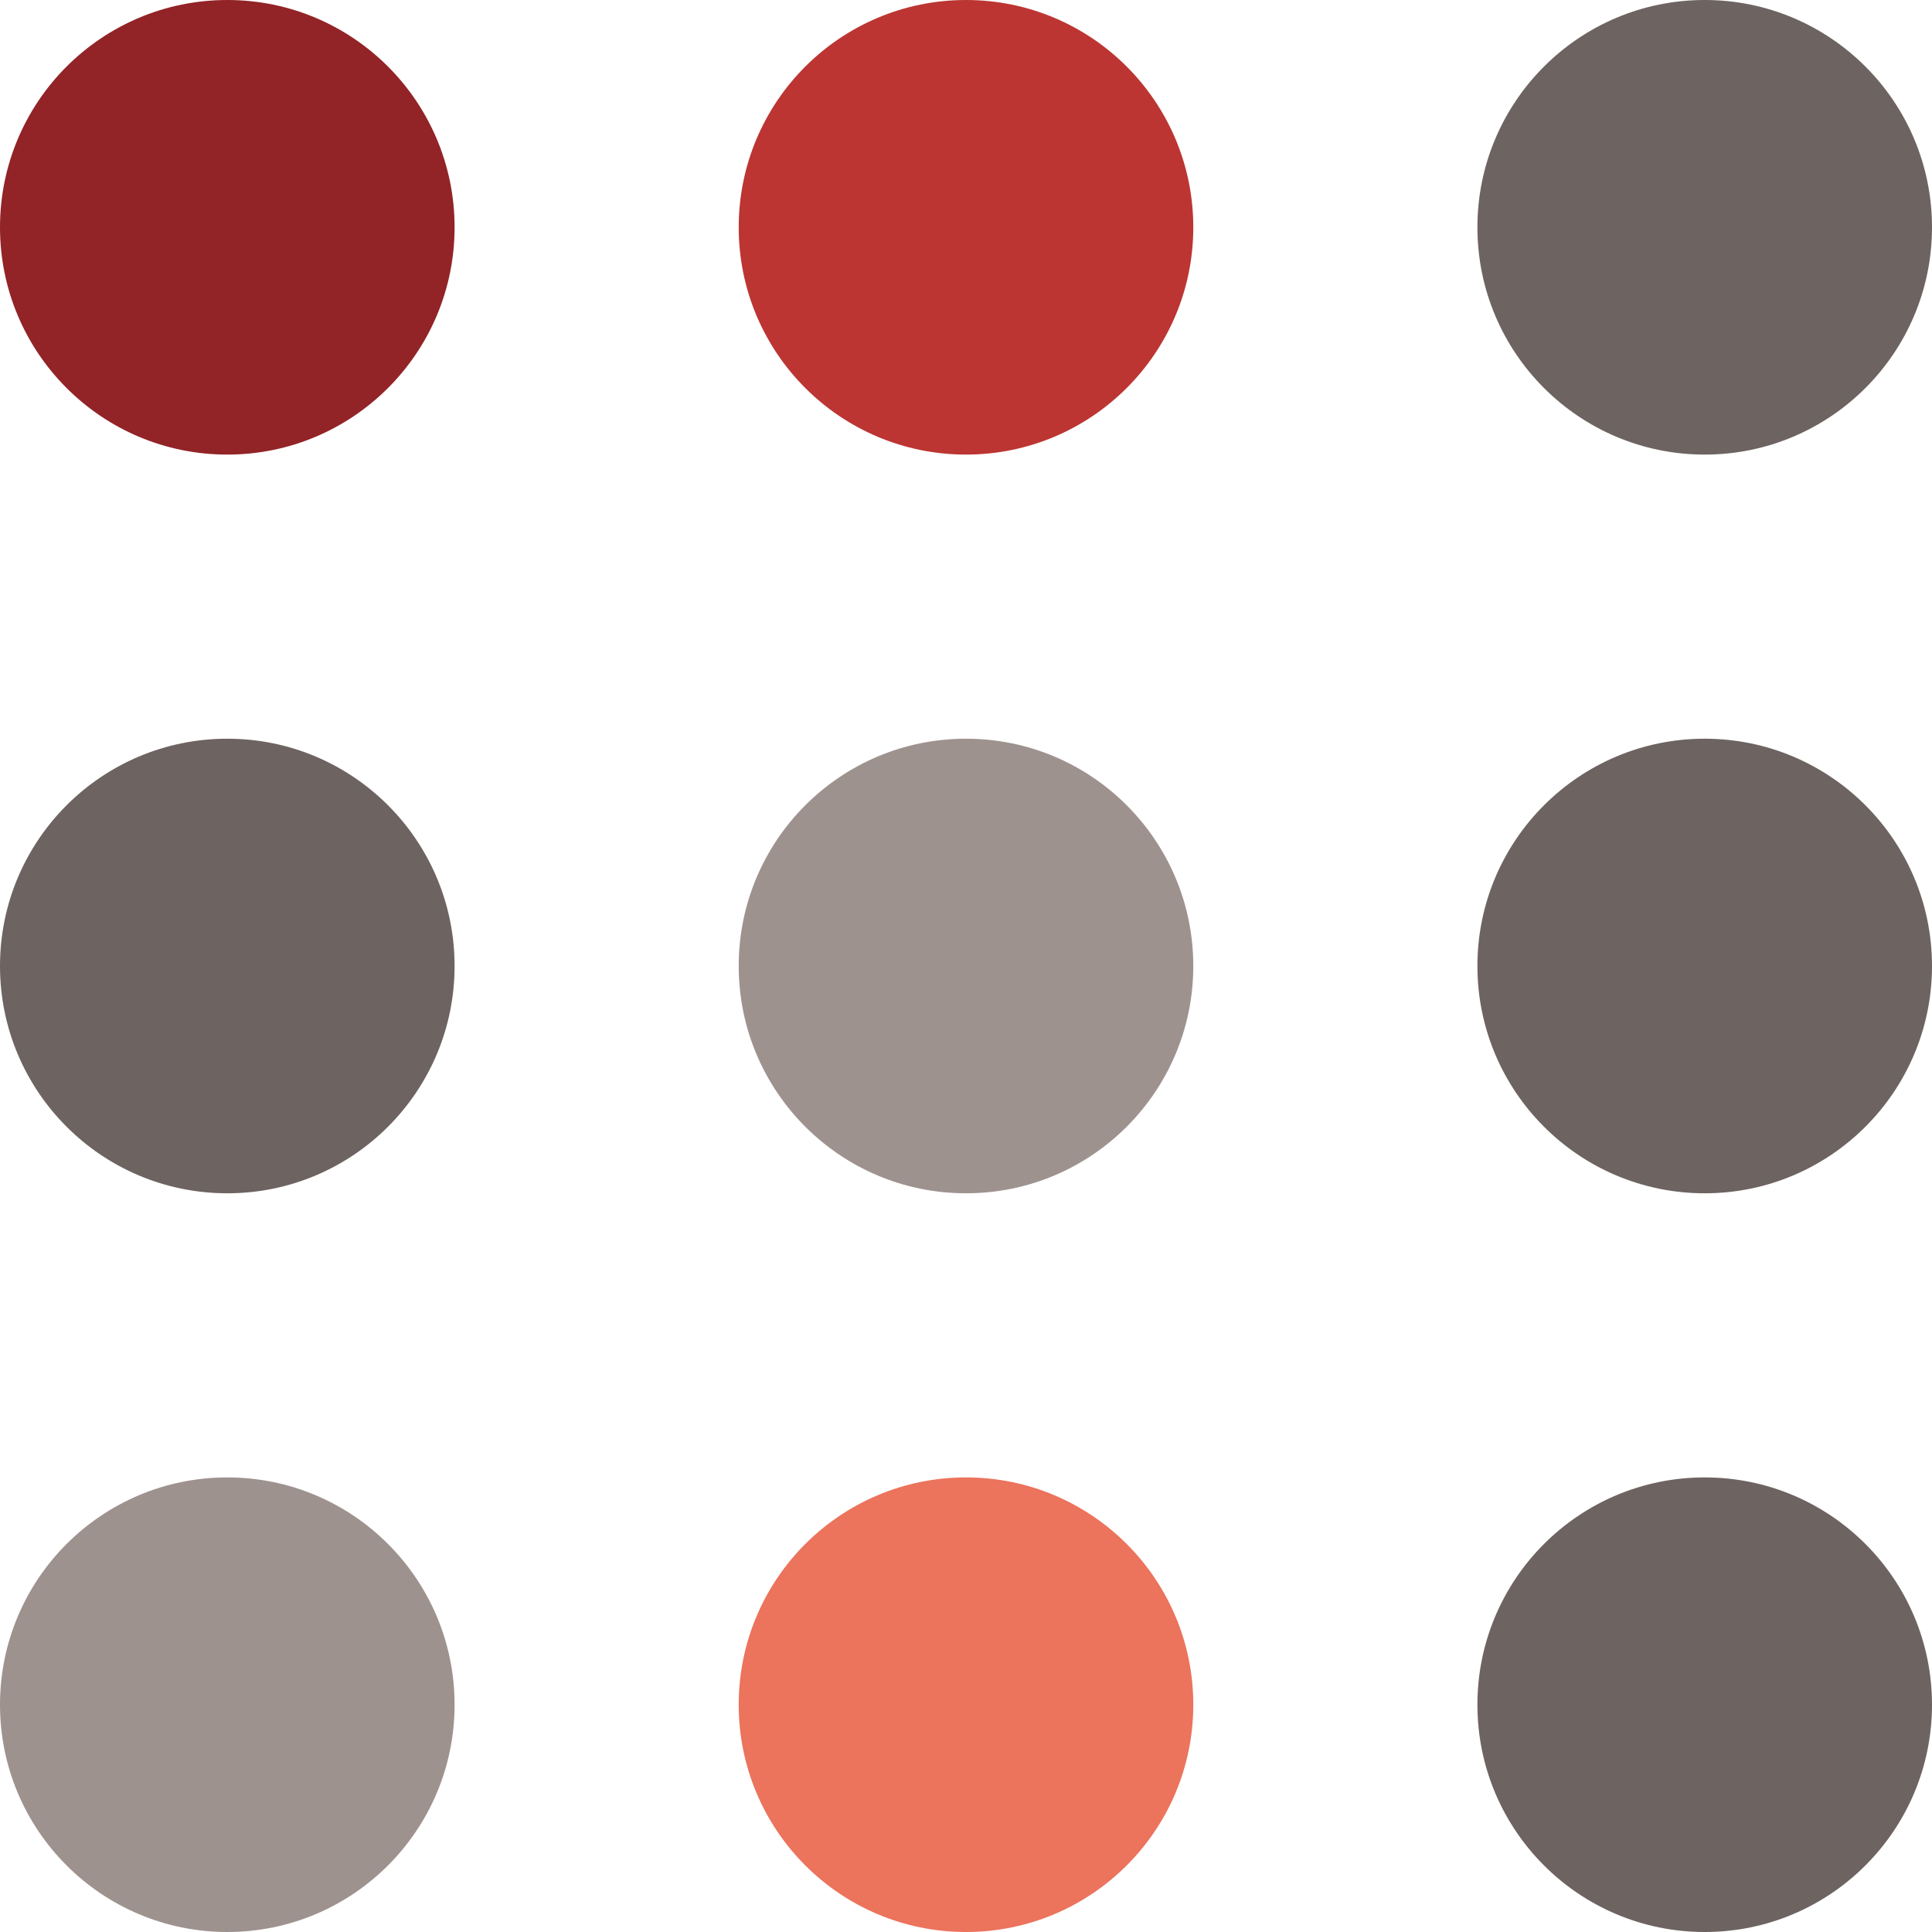
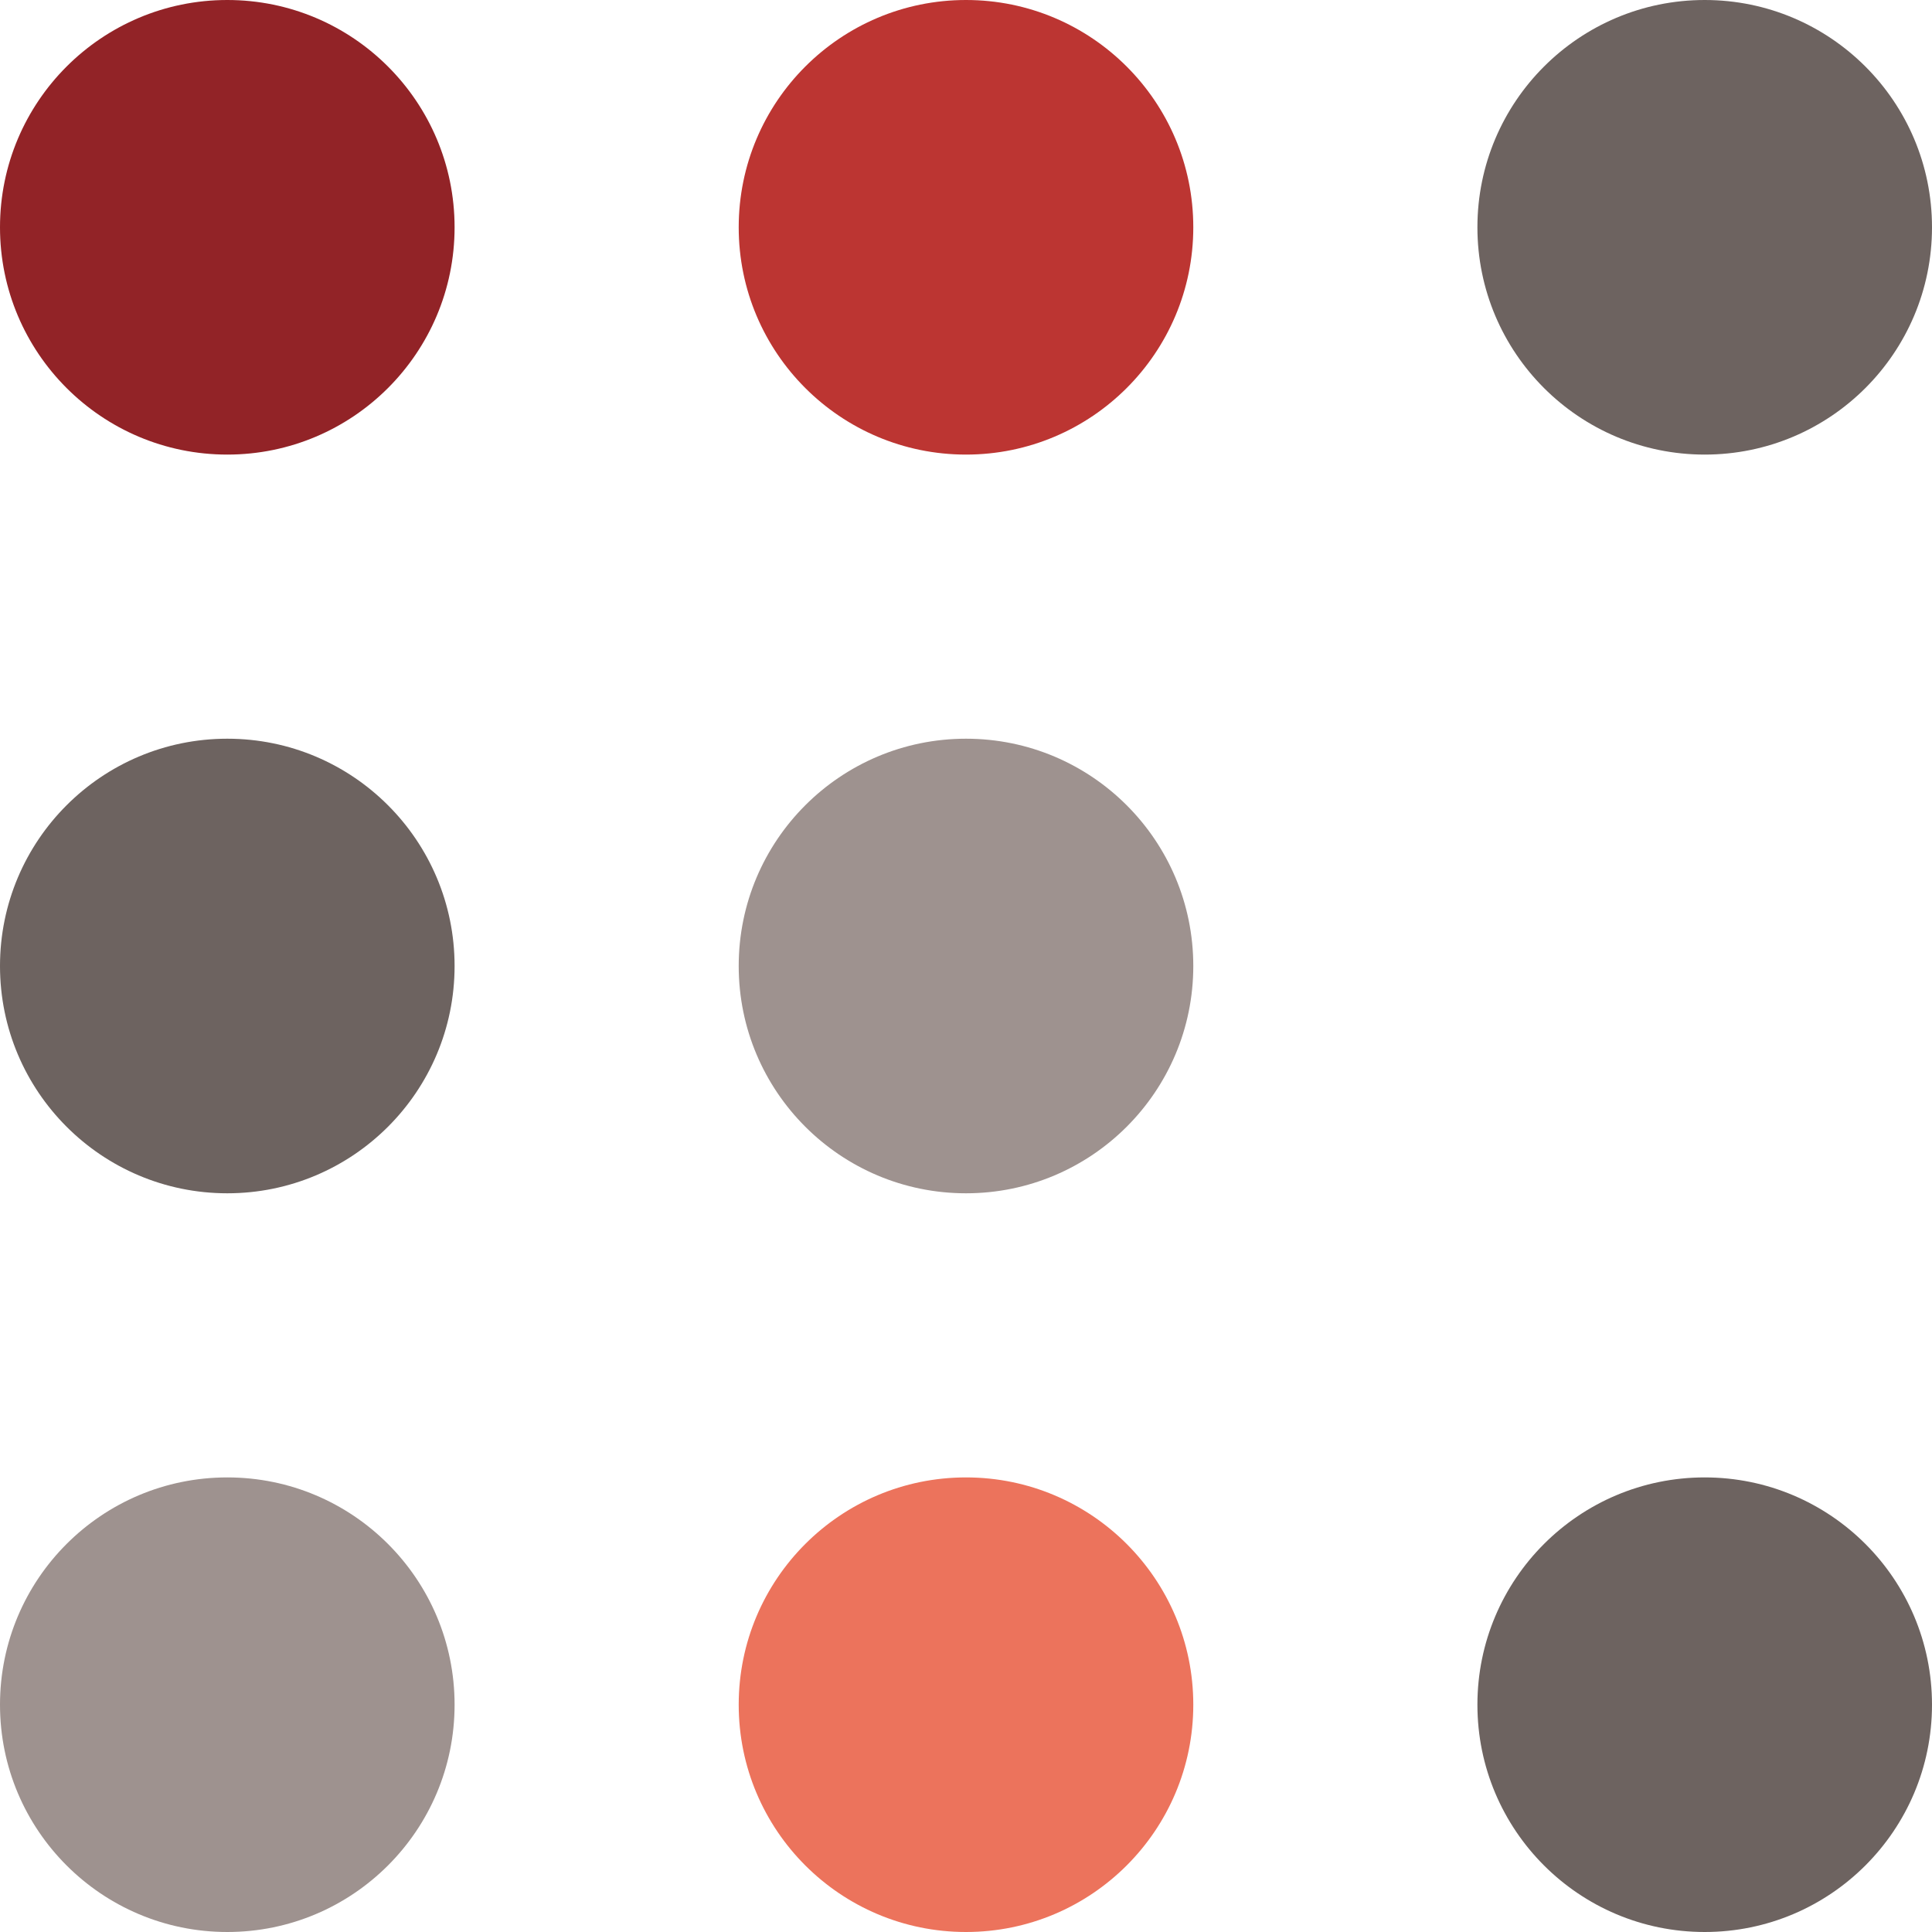
<svg xmlns="http://www.w3.org/2000/svg" id="_레이어_2" data-name="레이어 2" viewBox="0 0 34 34">
  <defs>
    <style>
      .cls-1 {
        fill: #922327;
      }

      .cls-2 {
        fill: #ec735c;
      }

      .cls-3 {
        fill: #9e928f;
      }

      .cls-4 {
        fill: #6d6360;
      }

      .cls-5 {
        fill: #bc3532;
      }
    </style>
  </defs>
  <g id="_레이어_1-2" data-name="레이어 1">
    <circle class="cls-1" cx="4" cy="4" r="4" />
    <circle class="cls-5" cx="17" cy="4" r="4" />
    <circle class="cls-4" cx="30" cy="4" r="4" />
    <circle class="cls-4" cx="4" cy="17" r="4" />
    <circle class="cls-3" cx="17" cy="17" r="4" />
-     <circle class="cls-4" cx="30" cy="17" r="4" />
    <circle class="cls-3" cx="4" cy="30" r="4" />
    <circle class="cls-2" cx="17" cy="30" r="4" />
    <circle class="cls-4" cx="30" cy="30" r="4" />
  </g>
</svg>